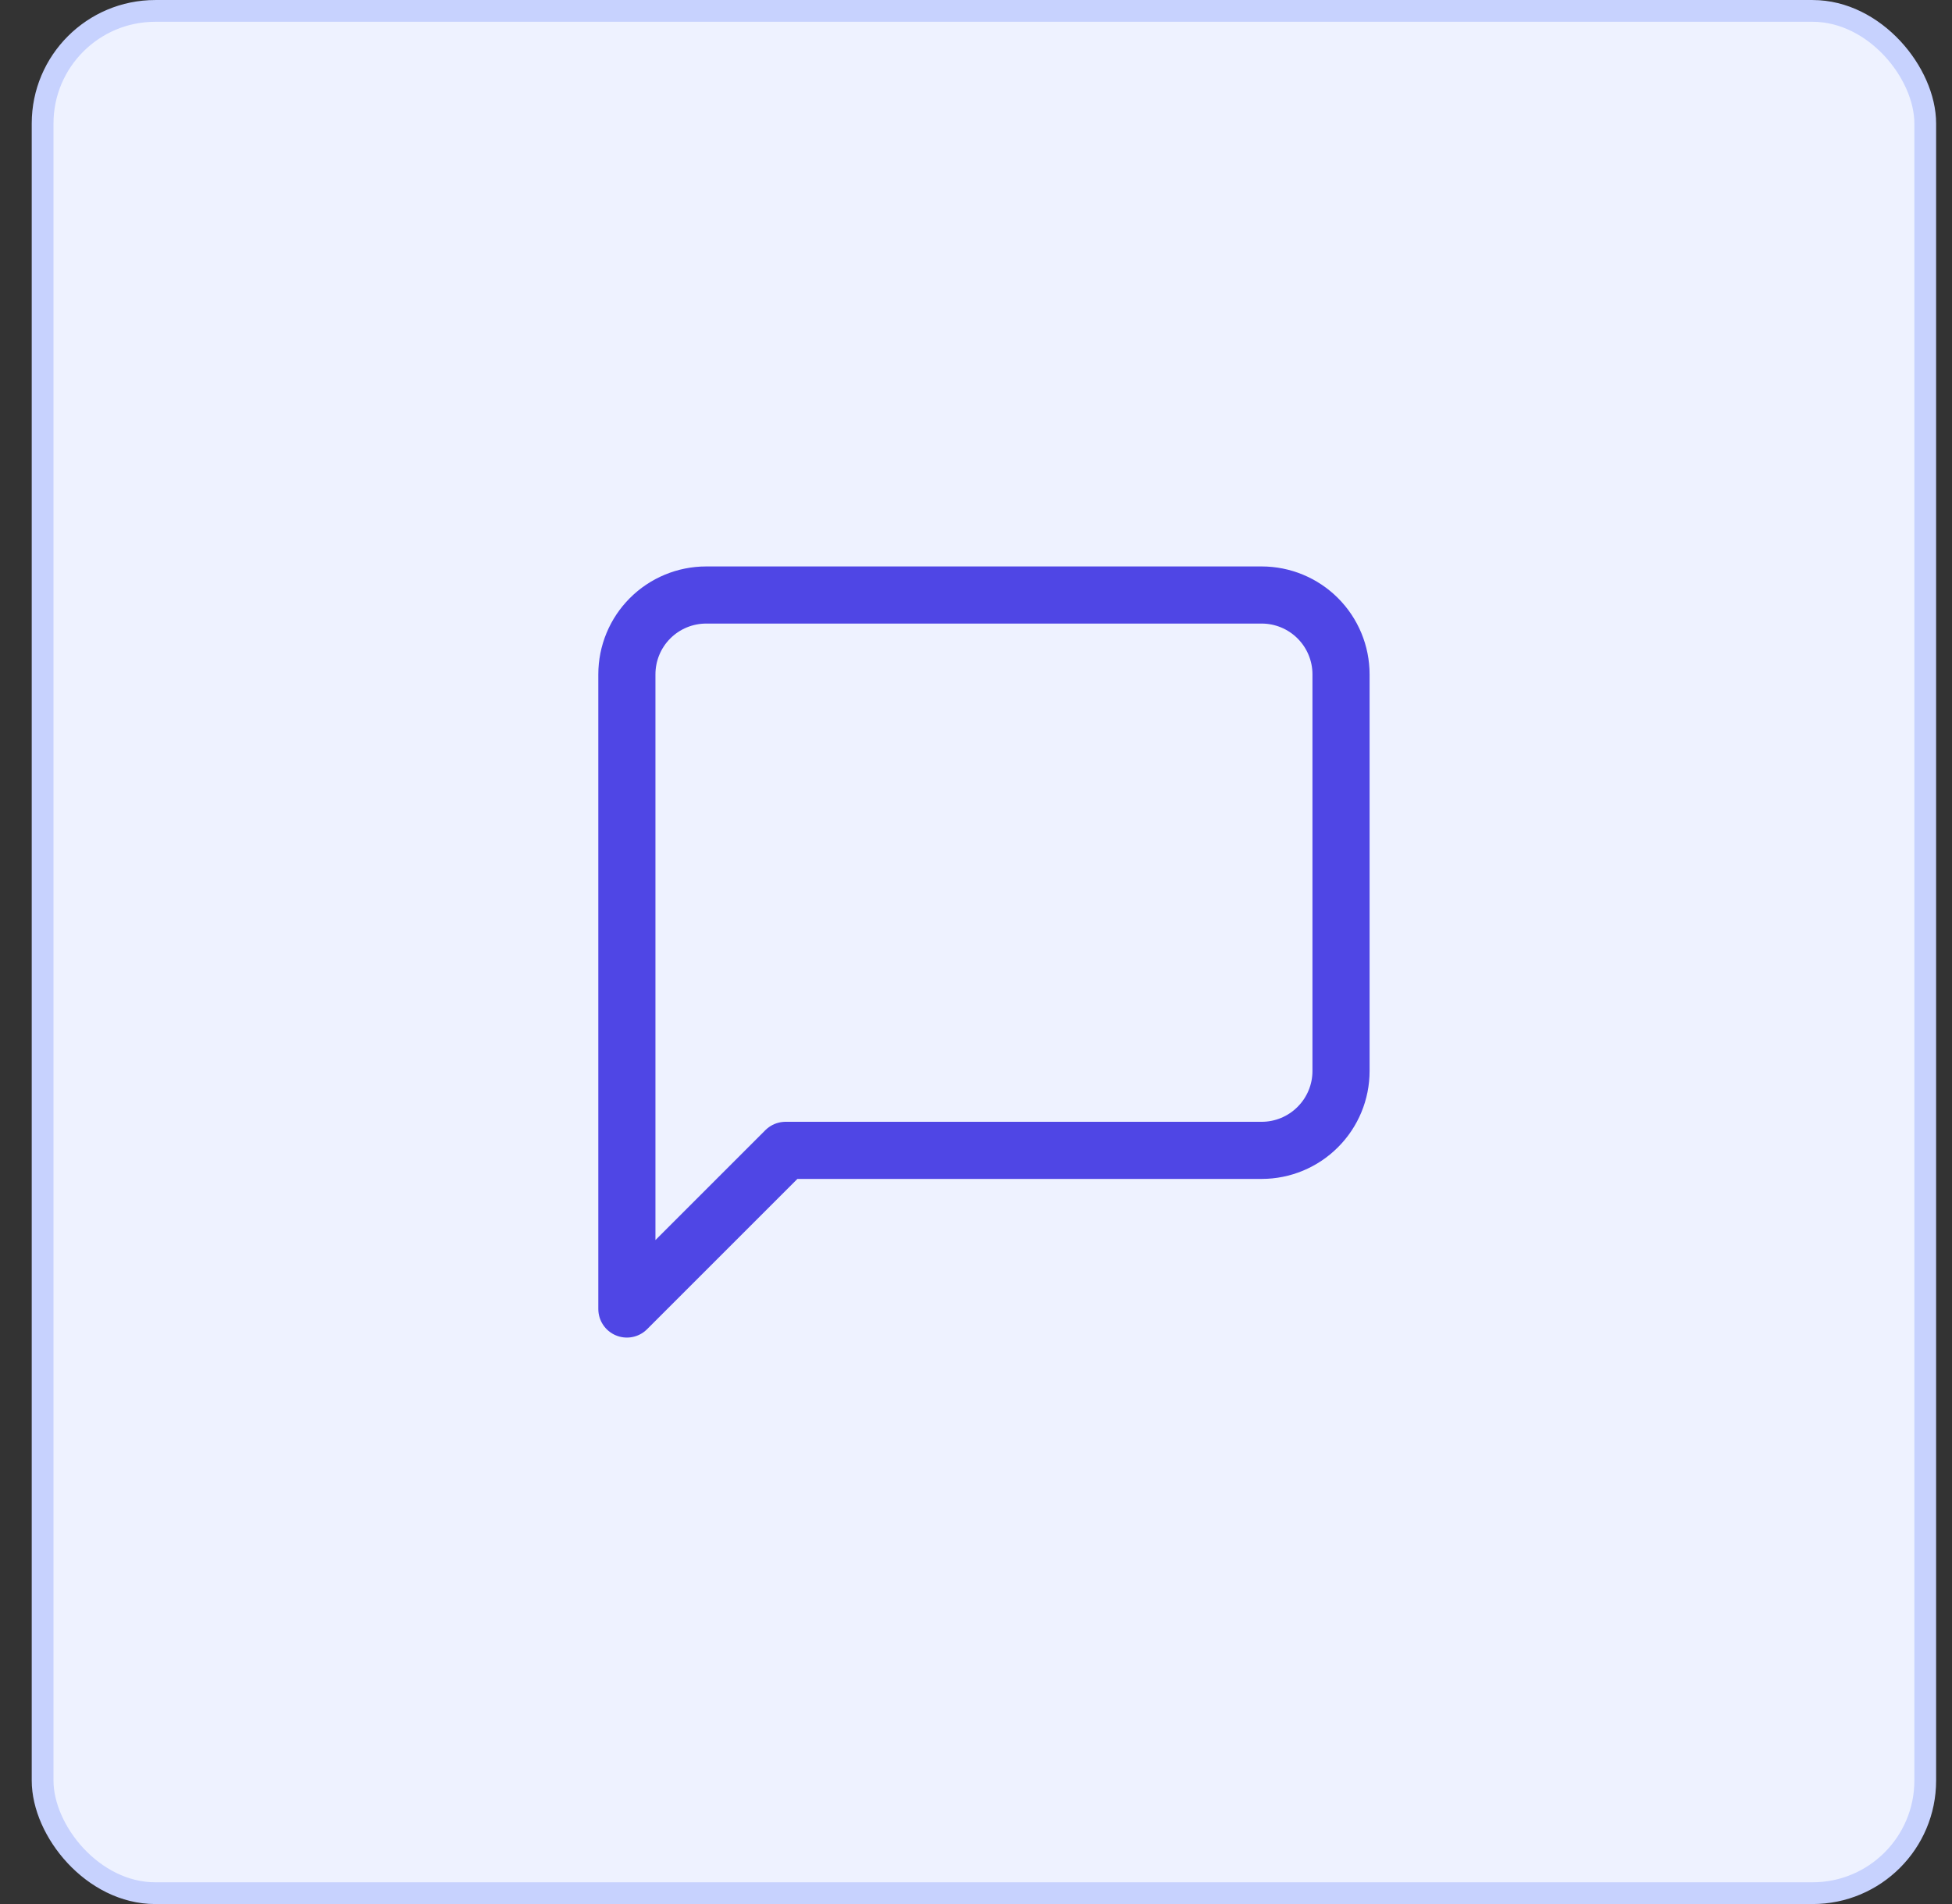
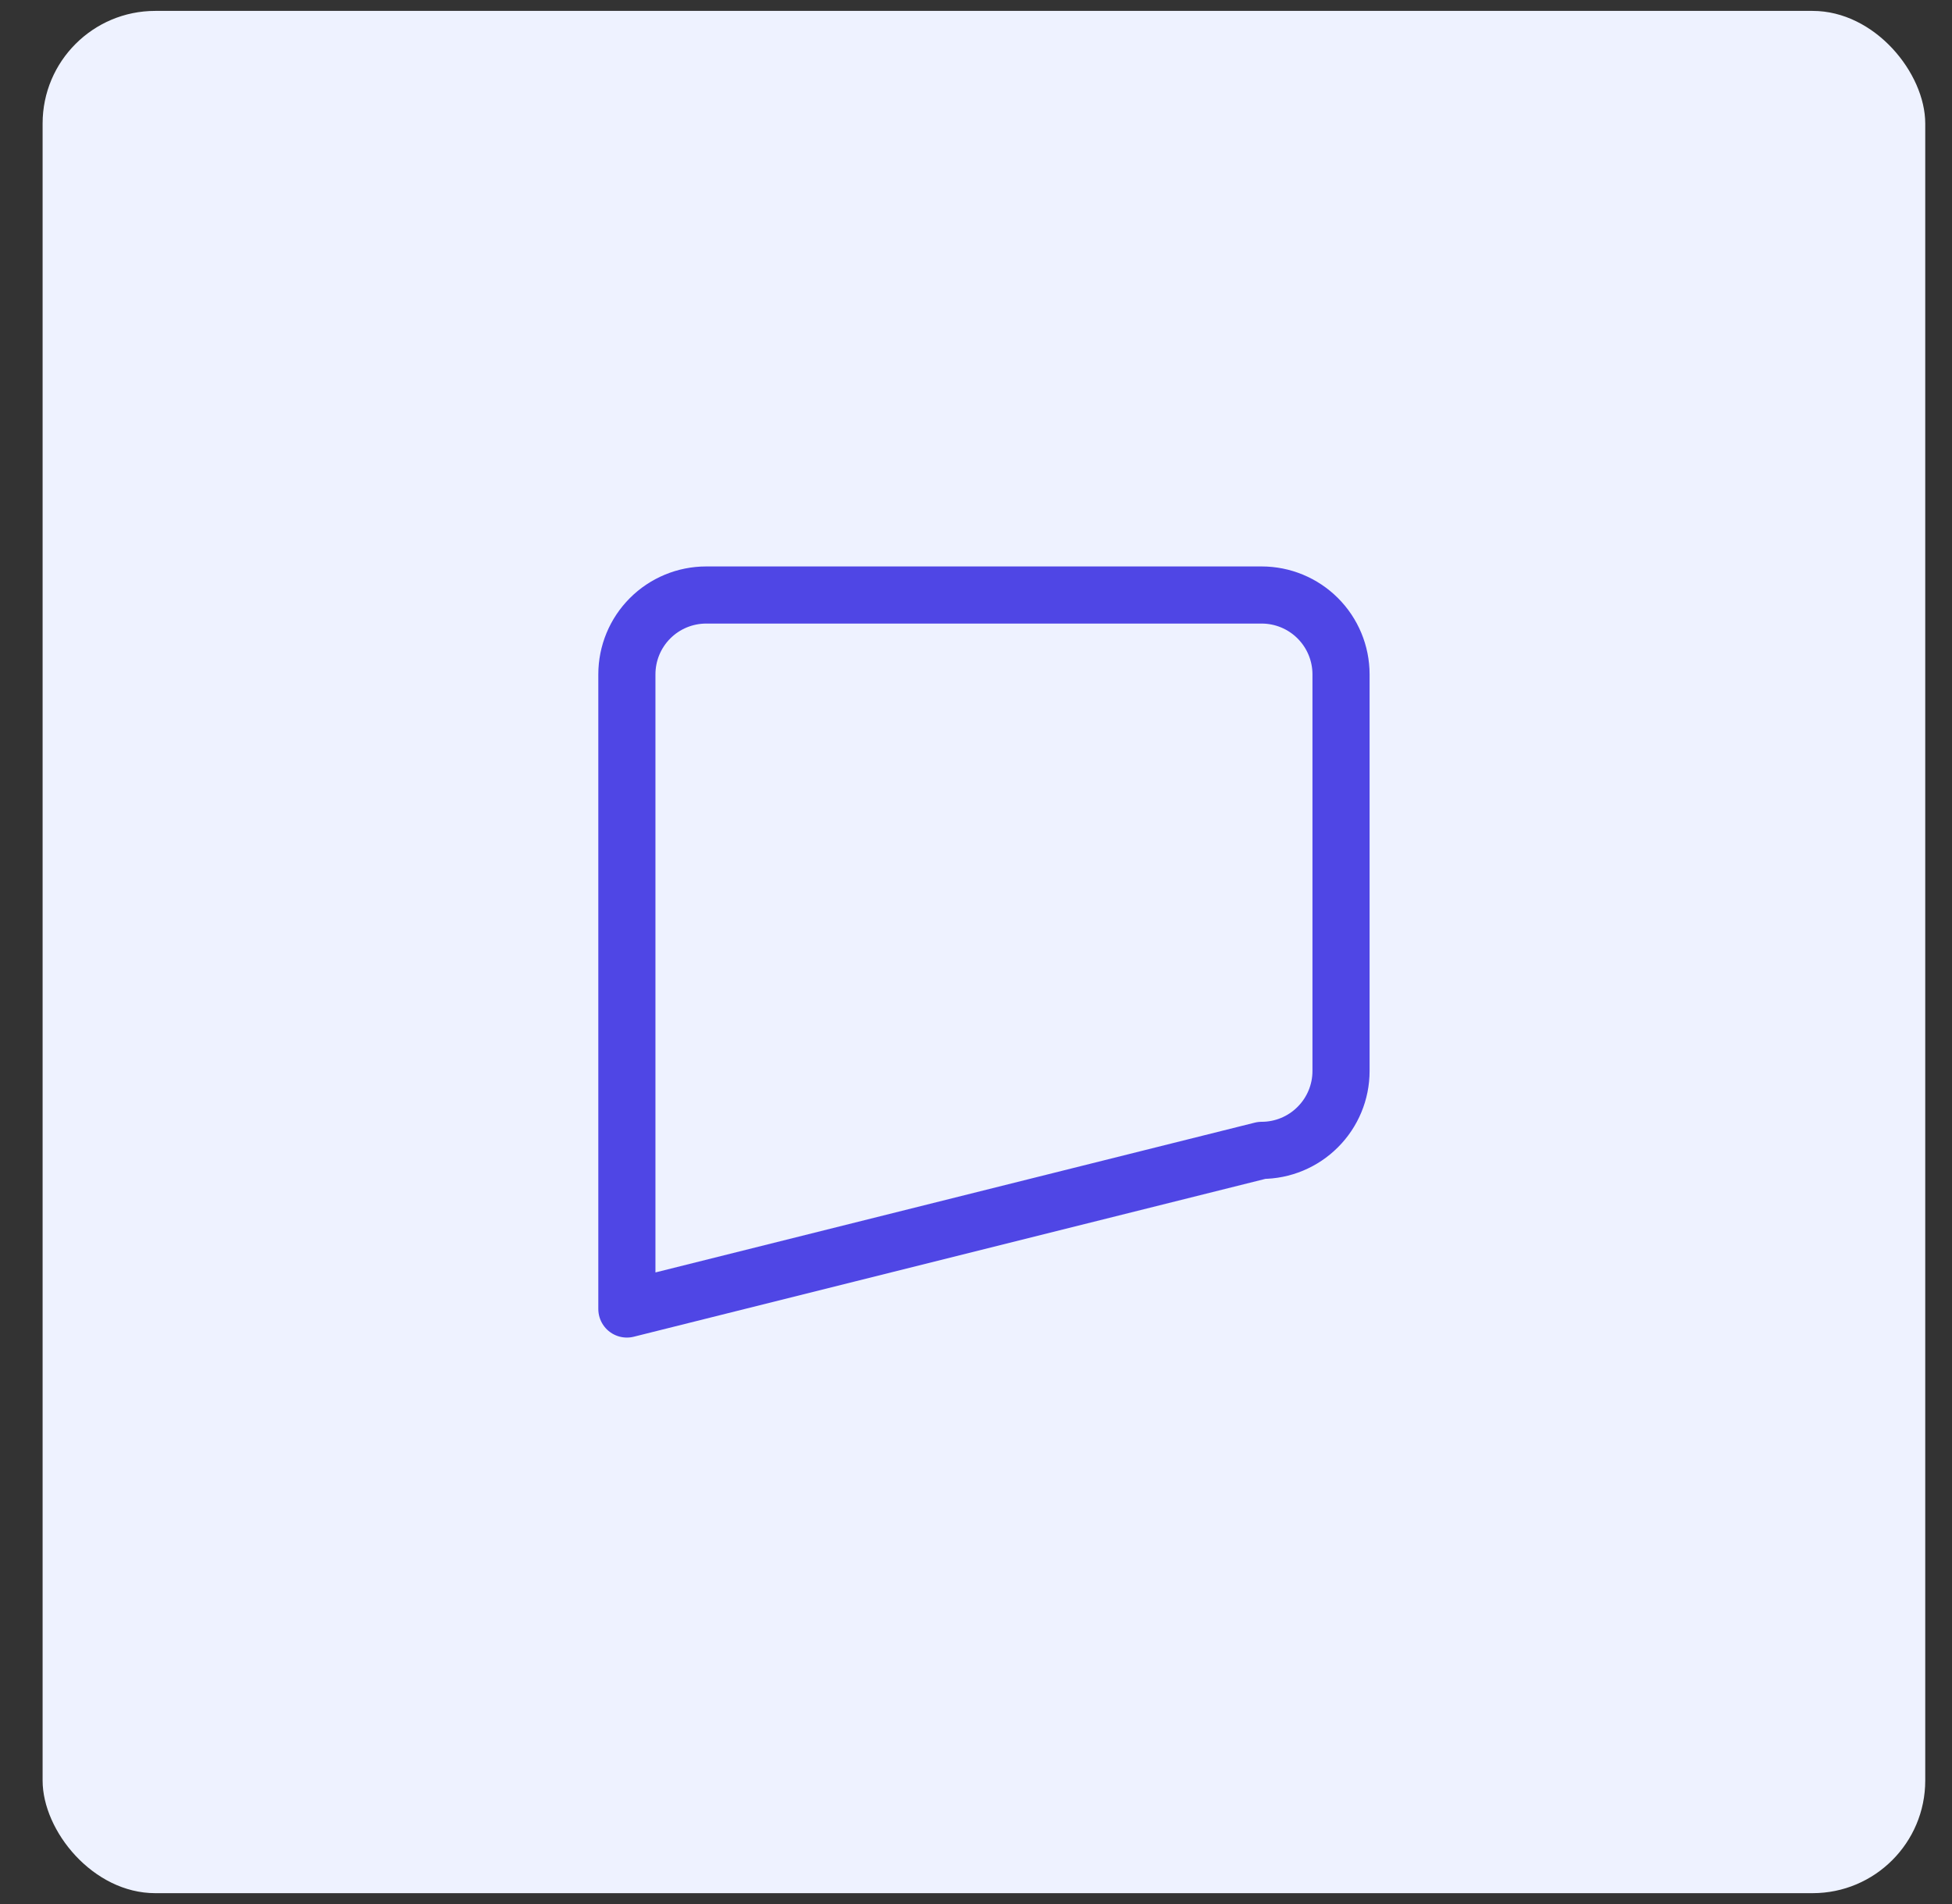
<svg xmlns="http://www.w3.org/2000/svg" width="41" height="40" viewBox="0 0 41 40" fill="none">
  <rect x="0" y="0" width="41" height="40" fill="#333333" stroke="none" />
  <rect x="0.895" y="0.229" width="39.543" height="39.543" rx="2.366" fill="#EEF2FF" />
-   <rect x="0.895" y="0.229" width="39.543" height="39.543" rx="2.366" stroke="#C7D2FE" stroke-width="0.457" />
-   <path d="M28.167 22.5C28.167 22.942 27.991 23.366 27.678 23.678C27.366 23.991 26.942 24.167 26.5 24.167H16.5L13.167 27.5V14.167C13.167 13.725 13.342 13.301 13.655 12.988C13.967 12.676 14.391 12.5 14.833 12.5H26.5C26.942 12.5 27.366 12.676 27.678 12.988C27.991 13.301 28.167 13.725 28.167 14.167V22.5Z" stroke="#4F46E5" stroke-width="1.2" stroke-linecap="round" stroke-linejoin="round" />
+   <path d="M28.167 22.5C28.167 22.942 27.991 23.366 27.678 23.678C27.366 23.991 26.942 24.167 26.5 24.167L13.167 27.5V14.167C13.167 13.725 13.342 13.301 13.655 12.988C13.967 12.676 14.391 12.5 14.833 12.5H26.5C26.942 12.5 27.366 12.676 27.678 12.988C27.991 13.301 28.167 13.725 28.167 14.167V22.5Z" stroke="#4F46E5" stroke-width="1.2" stroke-linecap="round" stroke-linejoin="round" />
</svg>